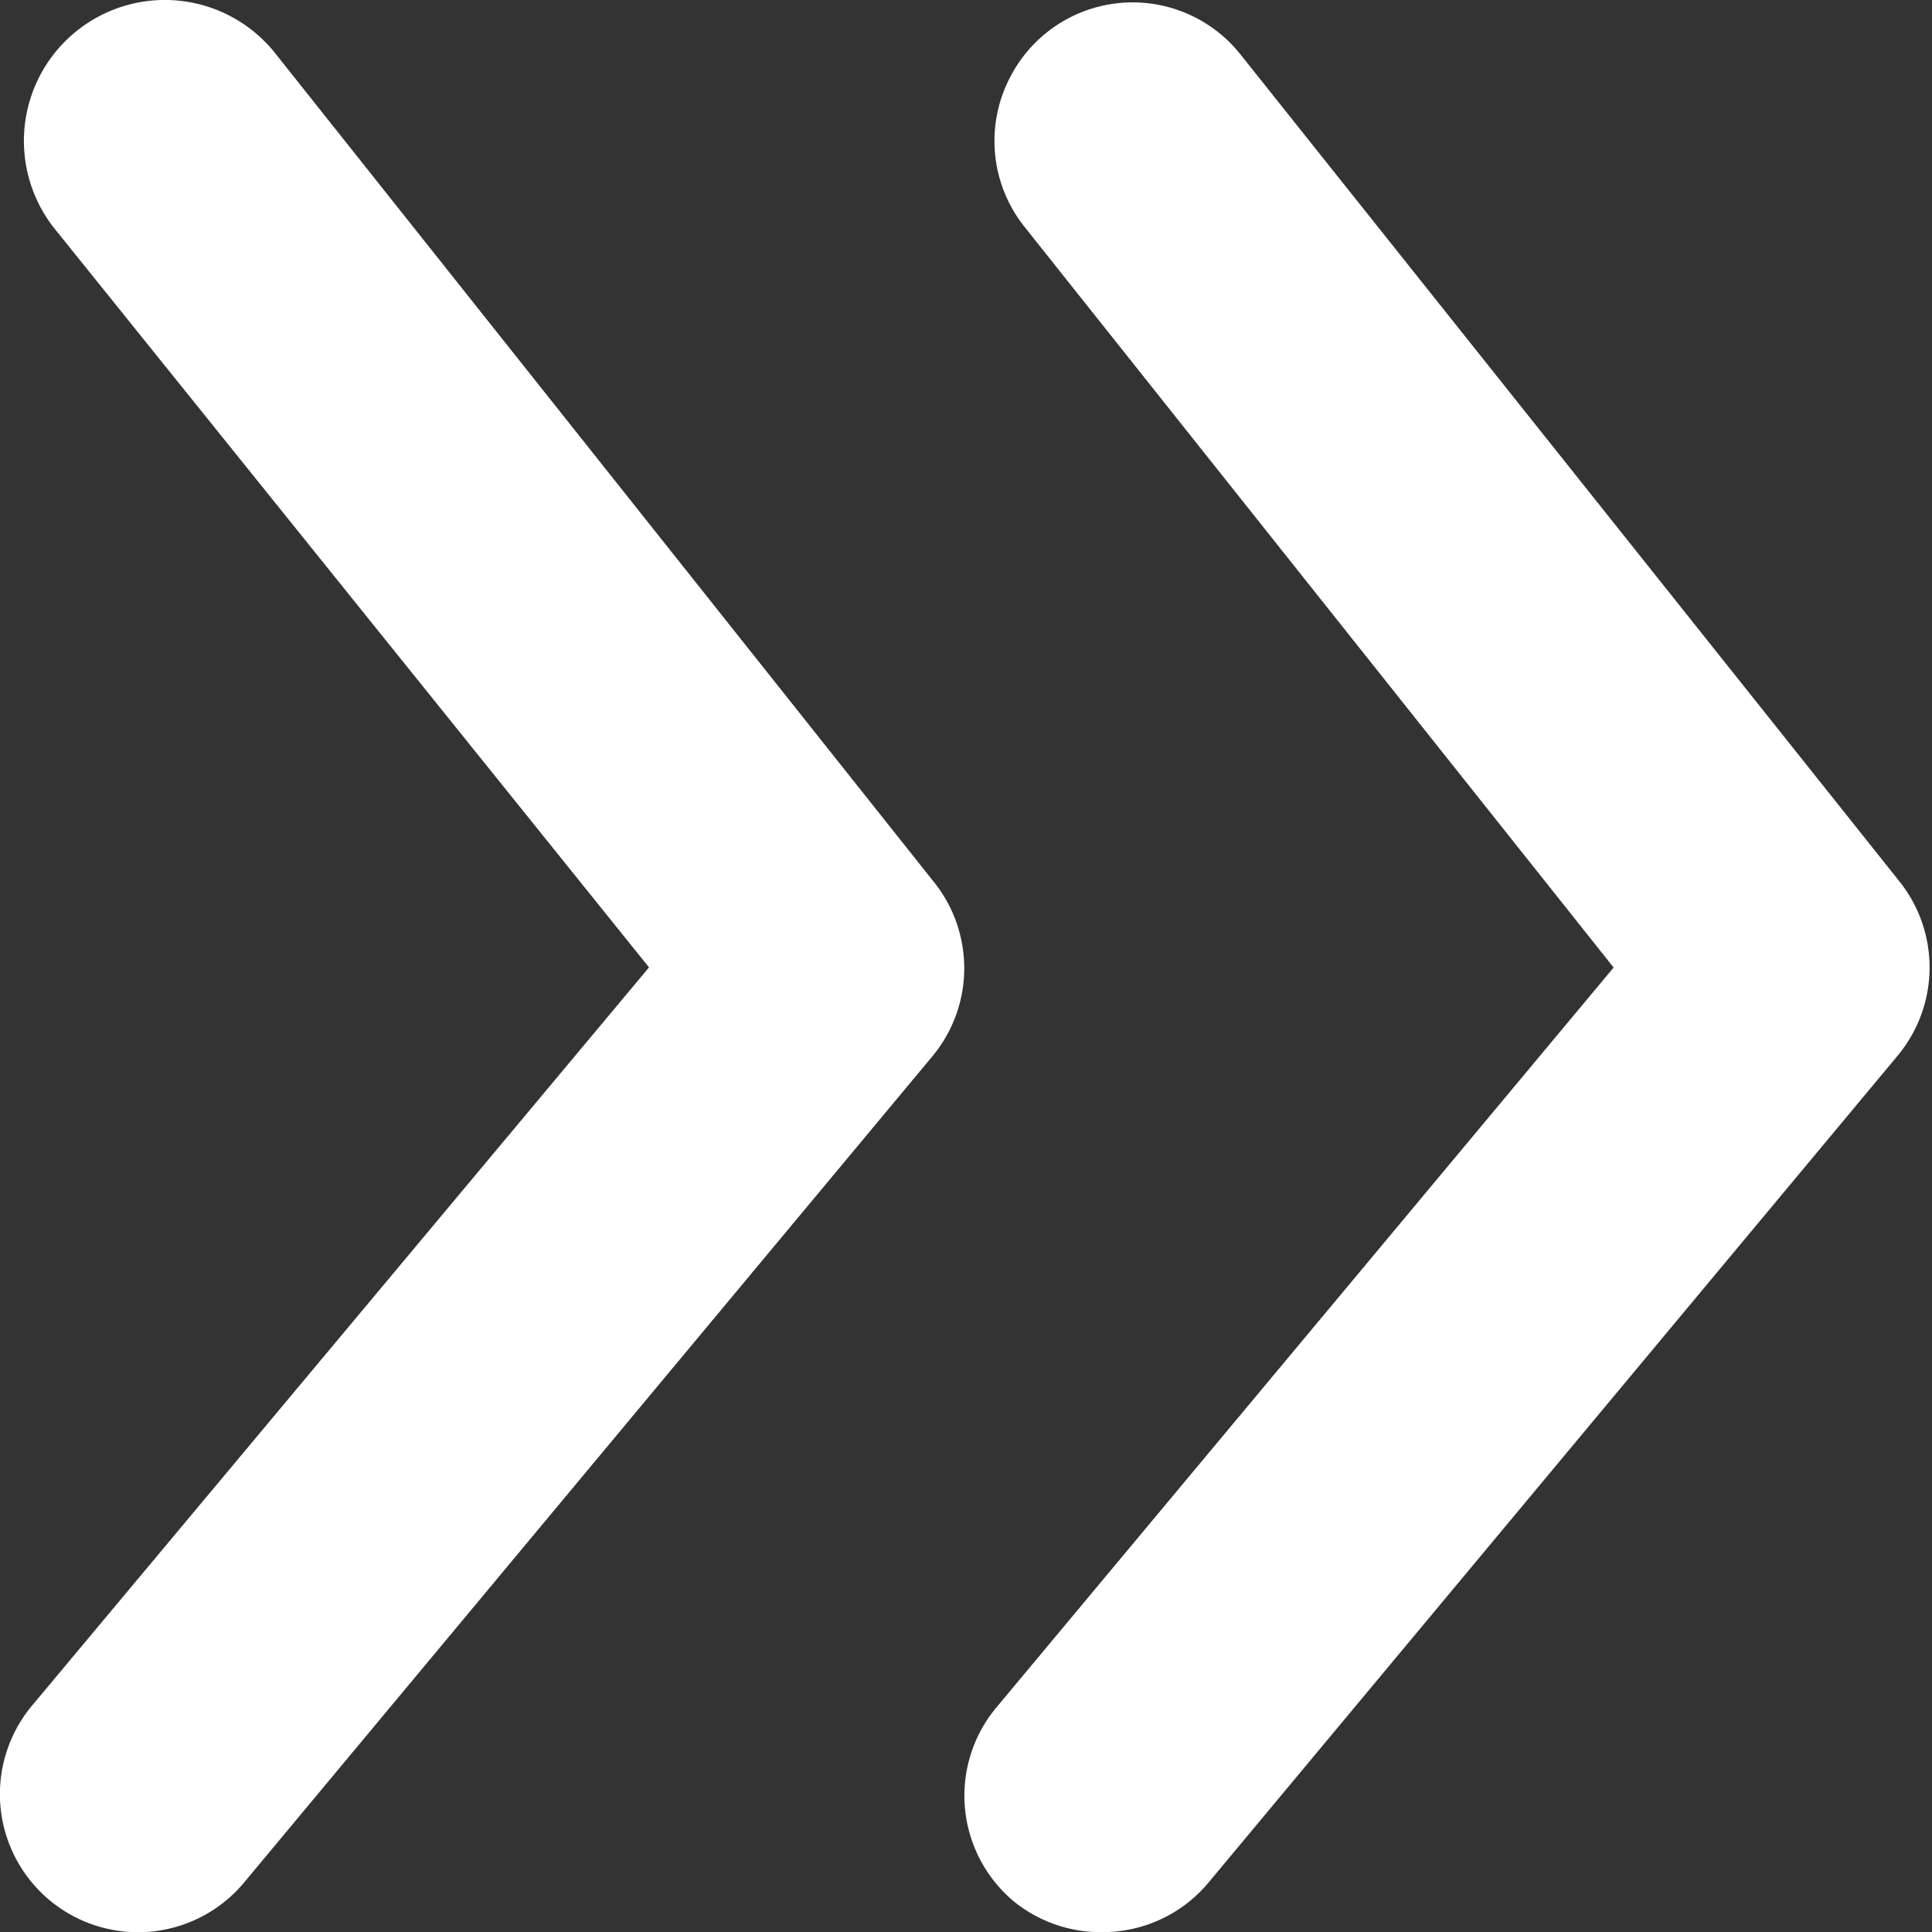
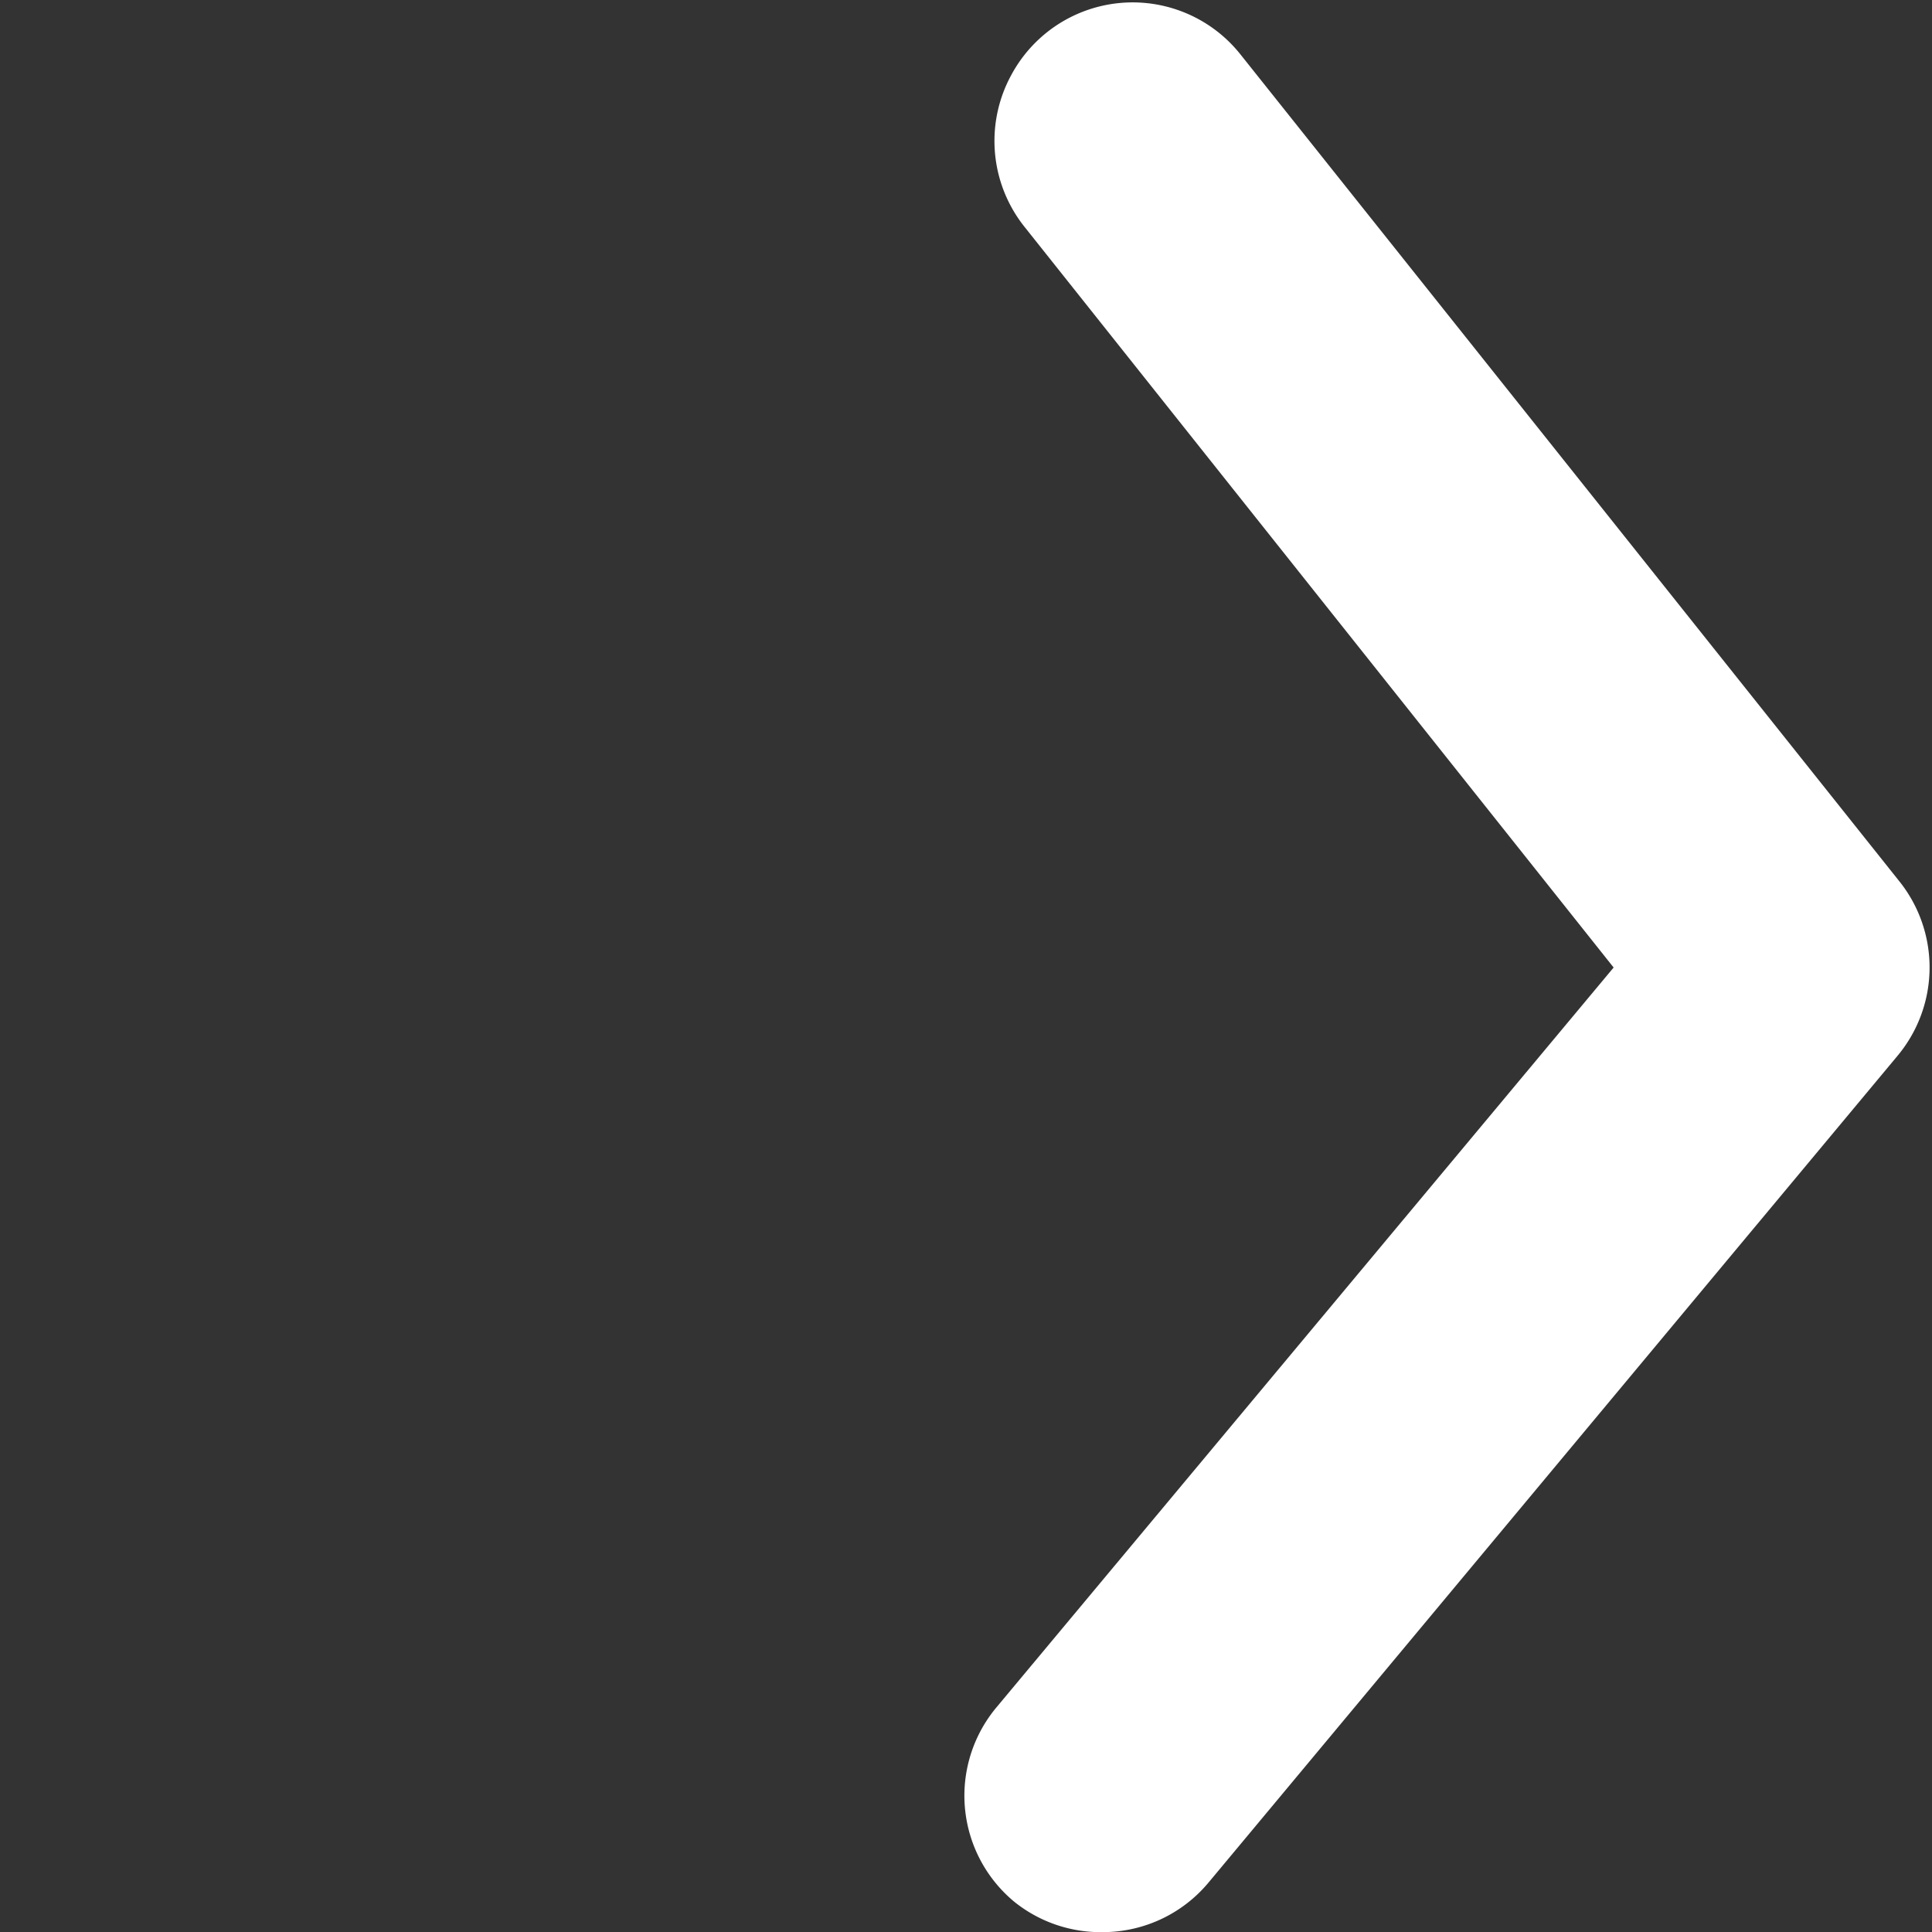
<svg xmlns="http://www.w3.org/2000/svg" width="14" height="14" fill="none">
  <rect width="100%" height="100%" fill="#333333" stroke="none" />
  <g fill="#fff">
    <path d="M13.76 6.382 8.987.392a.998.998 0 0 0-1.658.15.998.998 0 0 0 .1 1.108l4.264 5.361-4.473 5.362a.998.998 0 0 0 .13 1.408.998.998 0 0 0 .639.22.998.998 0 0 0 .769-.36l4.992-5.99a.999.999 0 0 0 .01-1.269Z" />
-     <path d="M1.999.392A1.02 1.02 0 0 0 .39 1.65l4.313 5.36L.23 12.362a.999.999 0 1 0 1.54 1.278l4.99-5.99a.998.998 0 0 0 0-1.268L1.999.392Z" />
  </g>
</svg>